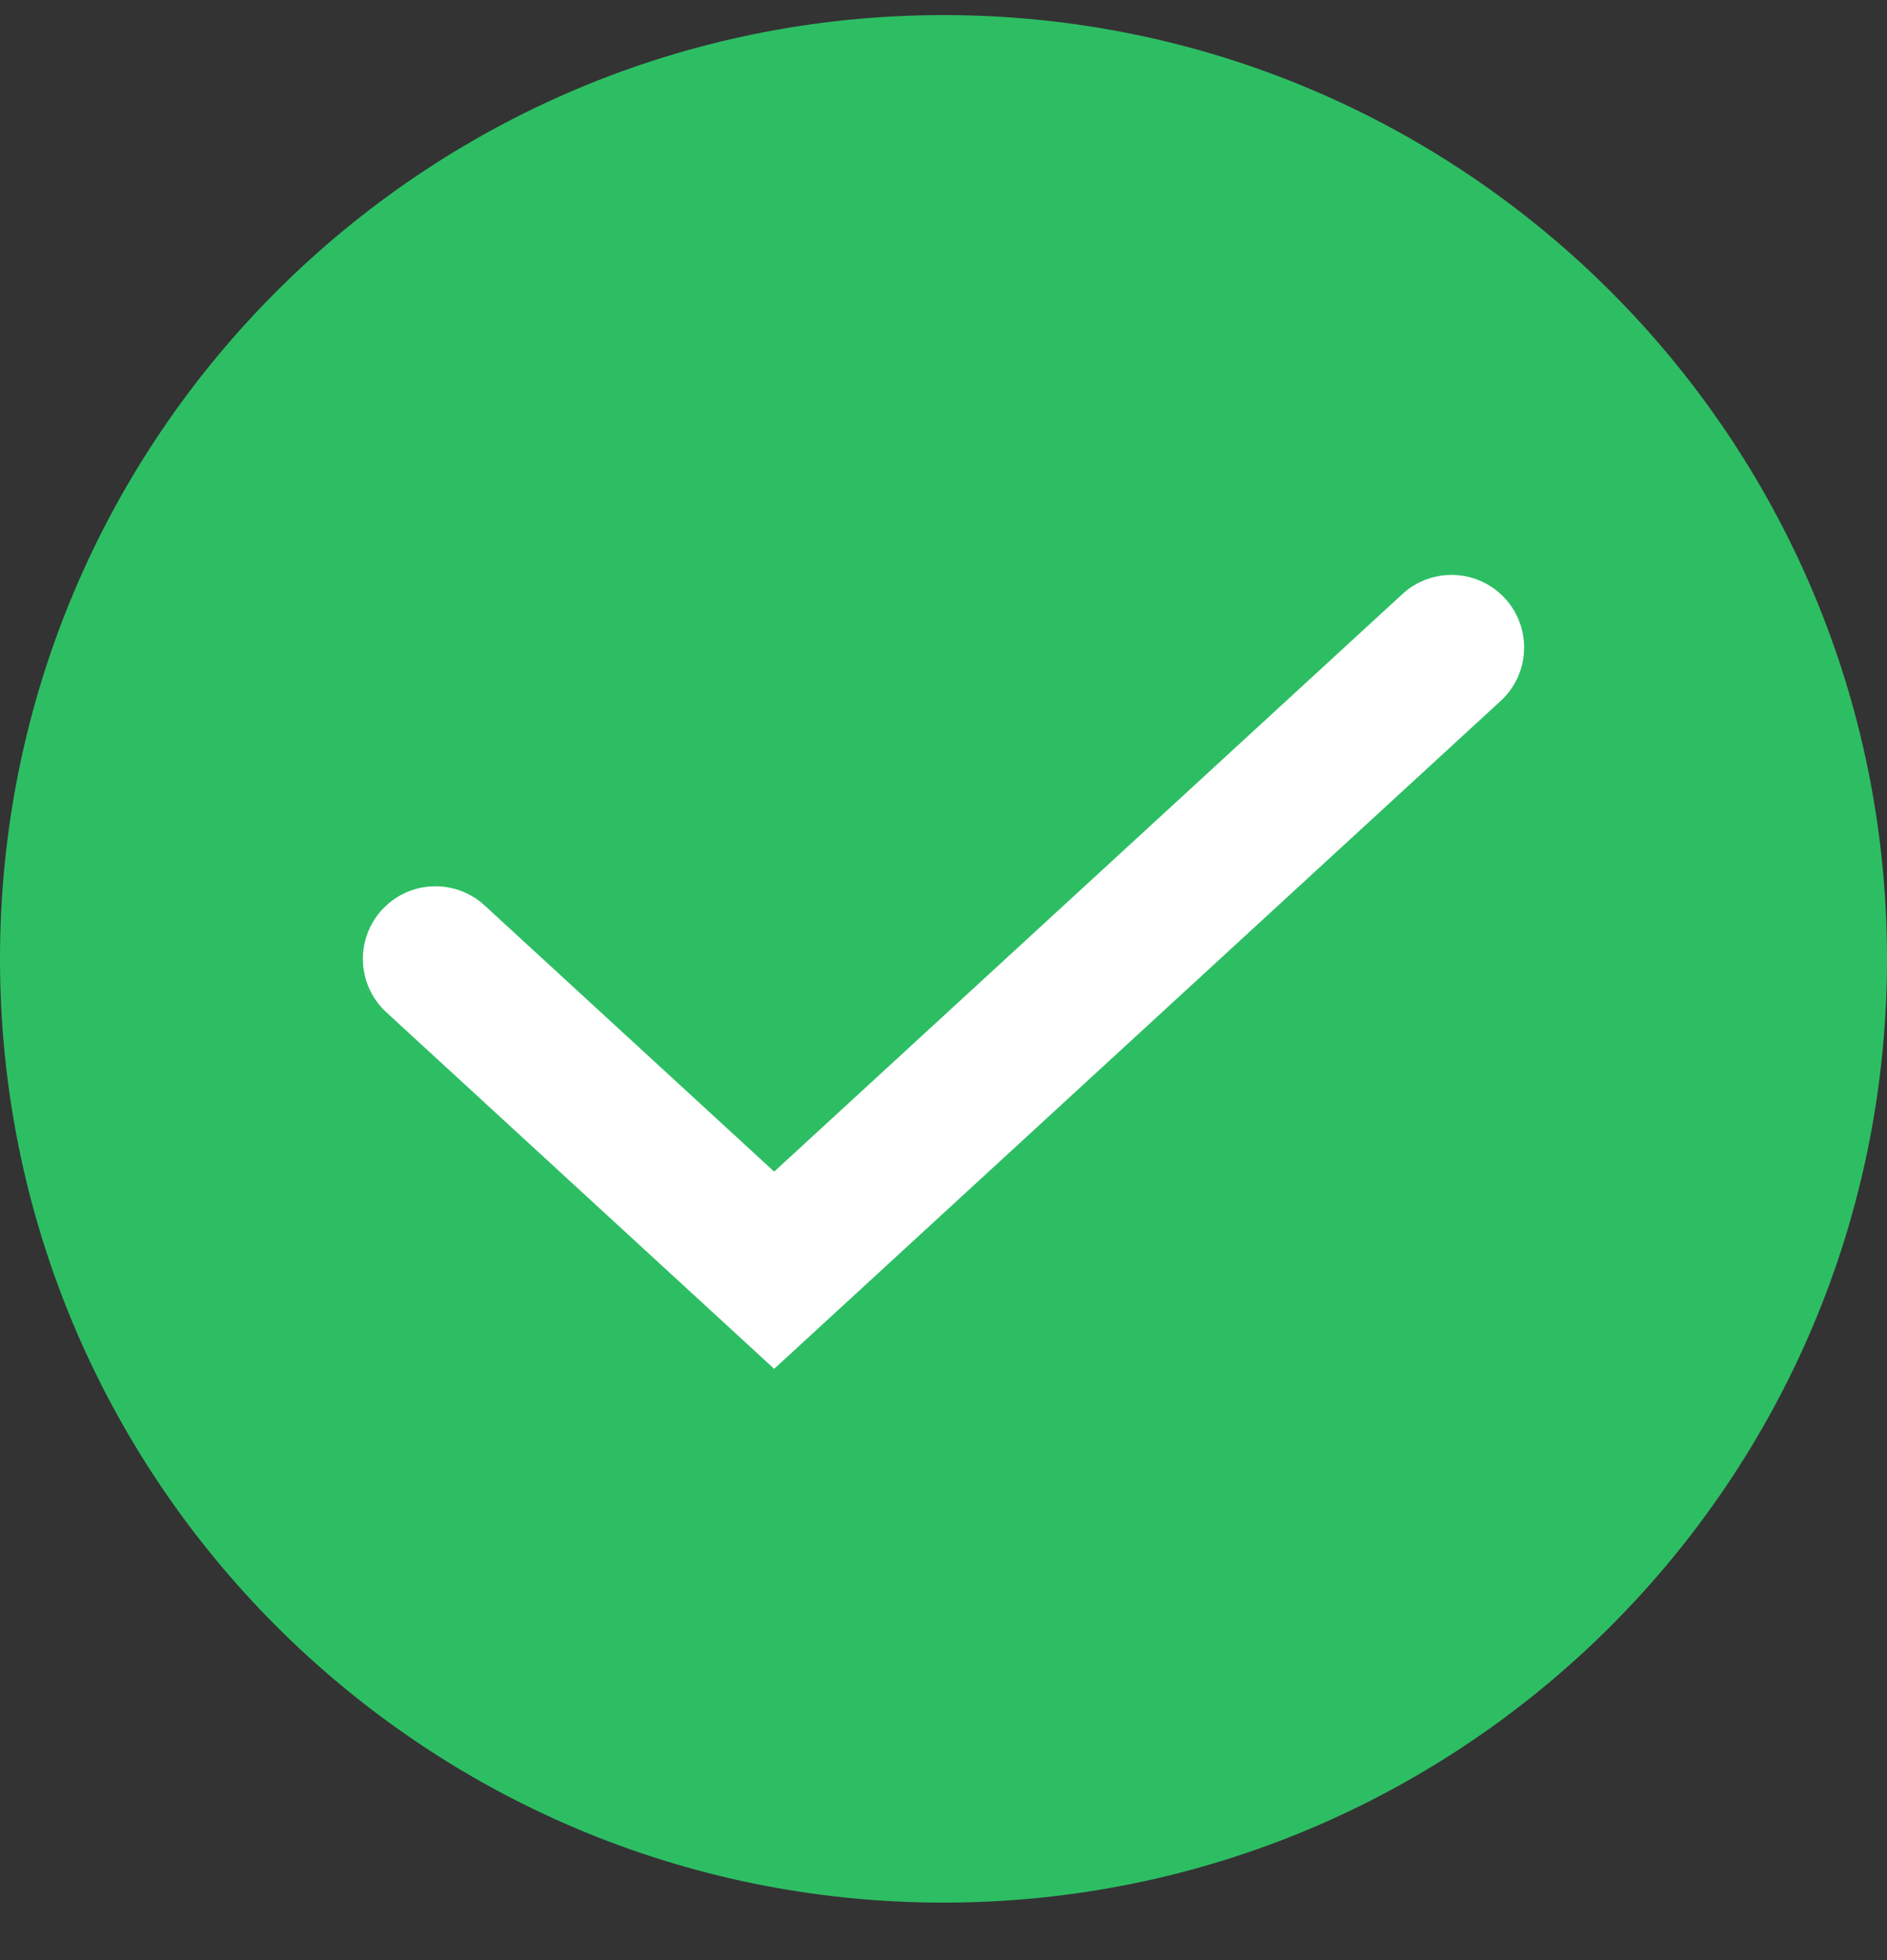
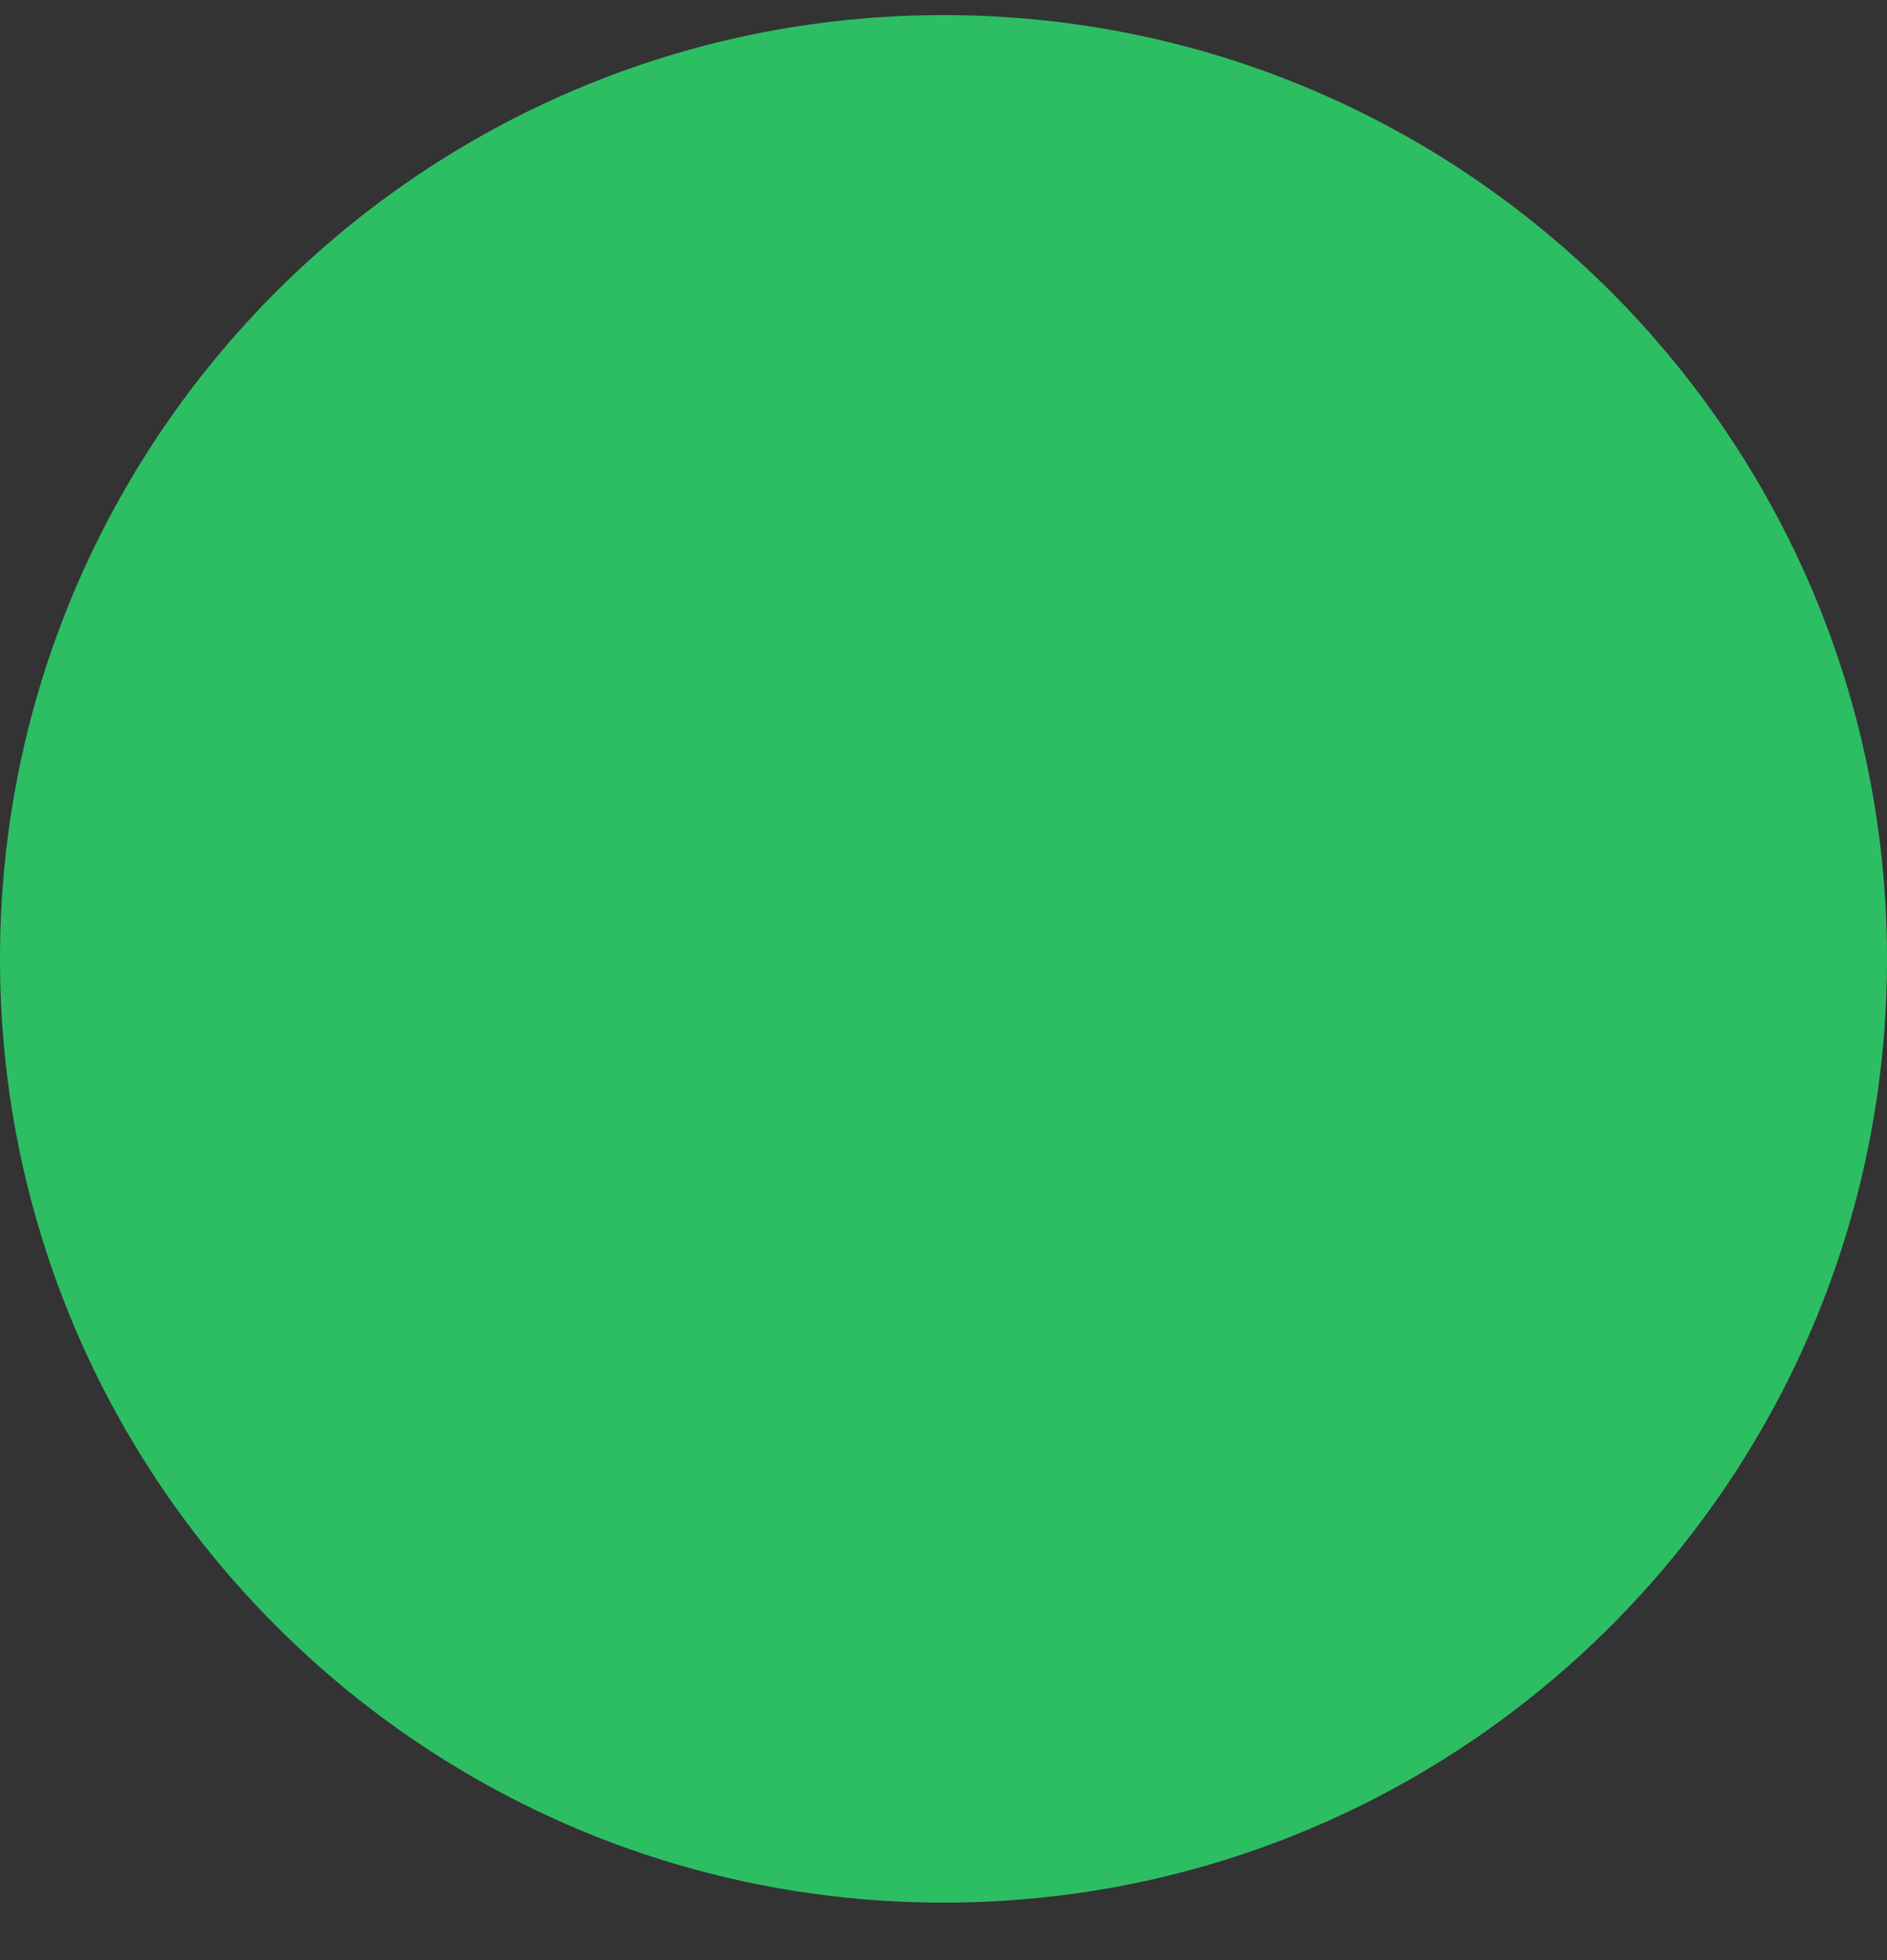
<svg xmlns="http://www.w3.org/2000/svg" width="26" height="27" viewBox="0 0 26 27" fill="none">
  <rect x="0" y="0" width="26" height="27" fill="#333333" stroke="none" />
  <path d="M0 13.208C0 6.028 5.82 0.208 13 0.208C20.18 0.208 26 6.028 26 13.208C26 20.388 20.18 26.208 13 26.208C5.82 26.208 0 20.388 0 13.208Z" fill="#2DBE64" />
-   <path d="M20 8.919L10.667 17.497L6 13.208" stroke="white" stroke-width="2" stroke-linecap="round" />
</svg>